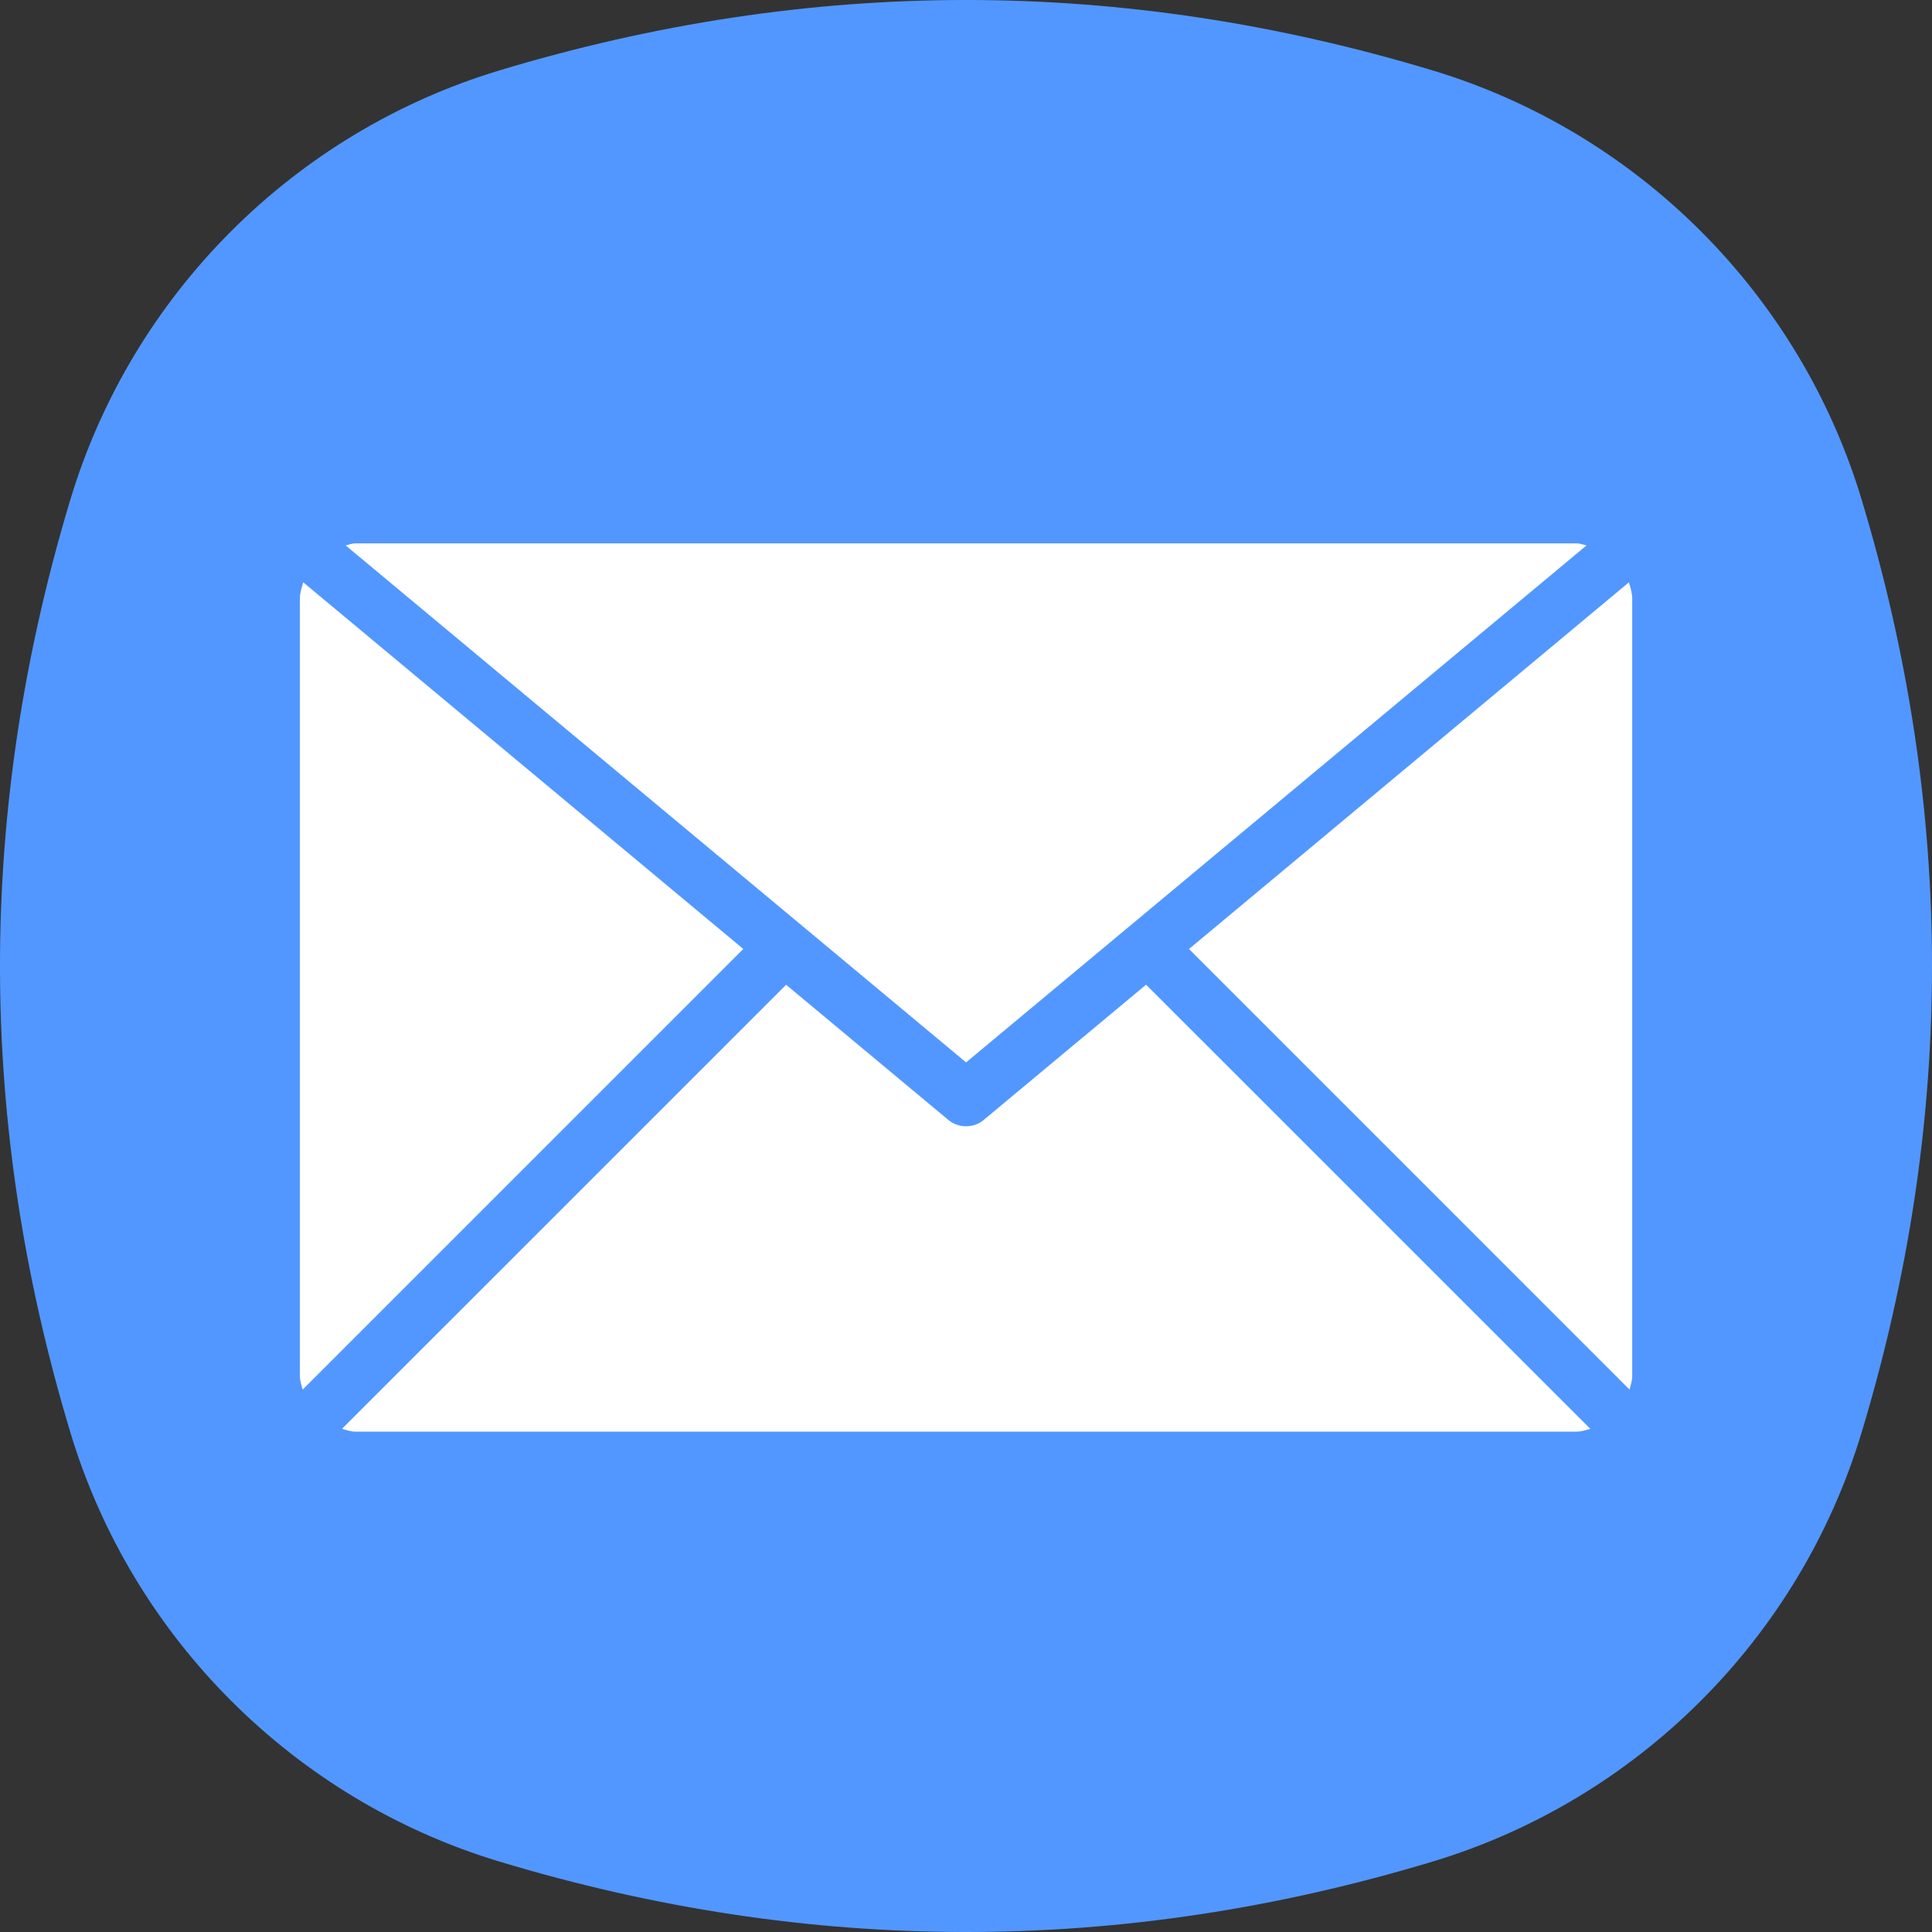
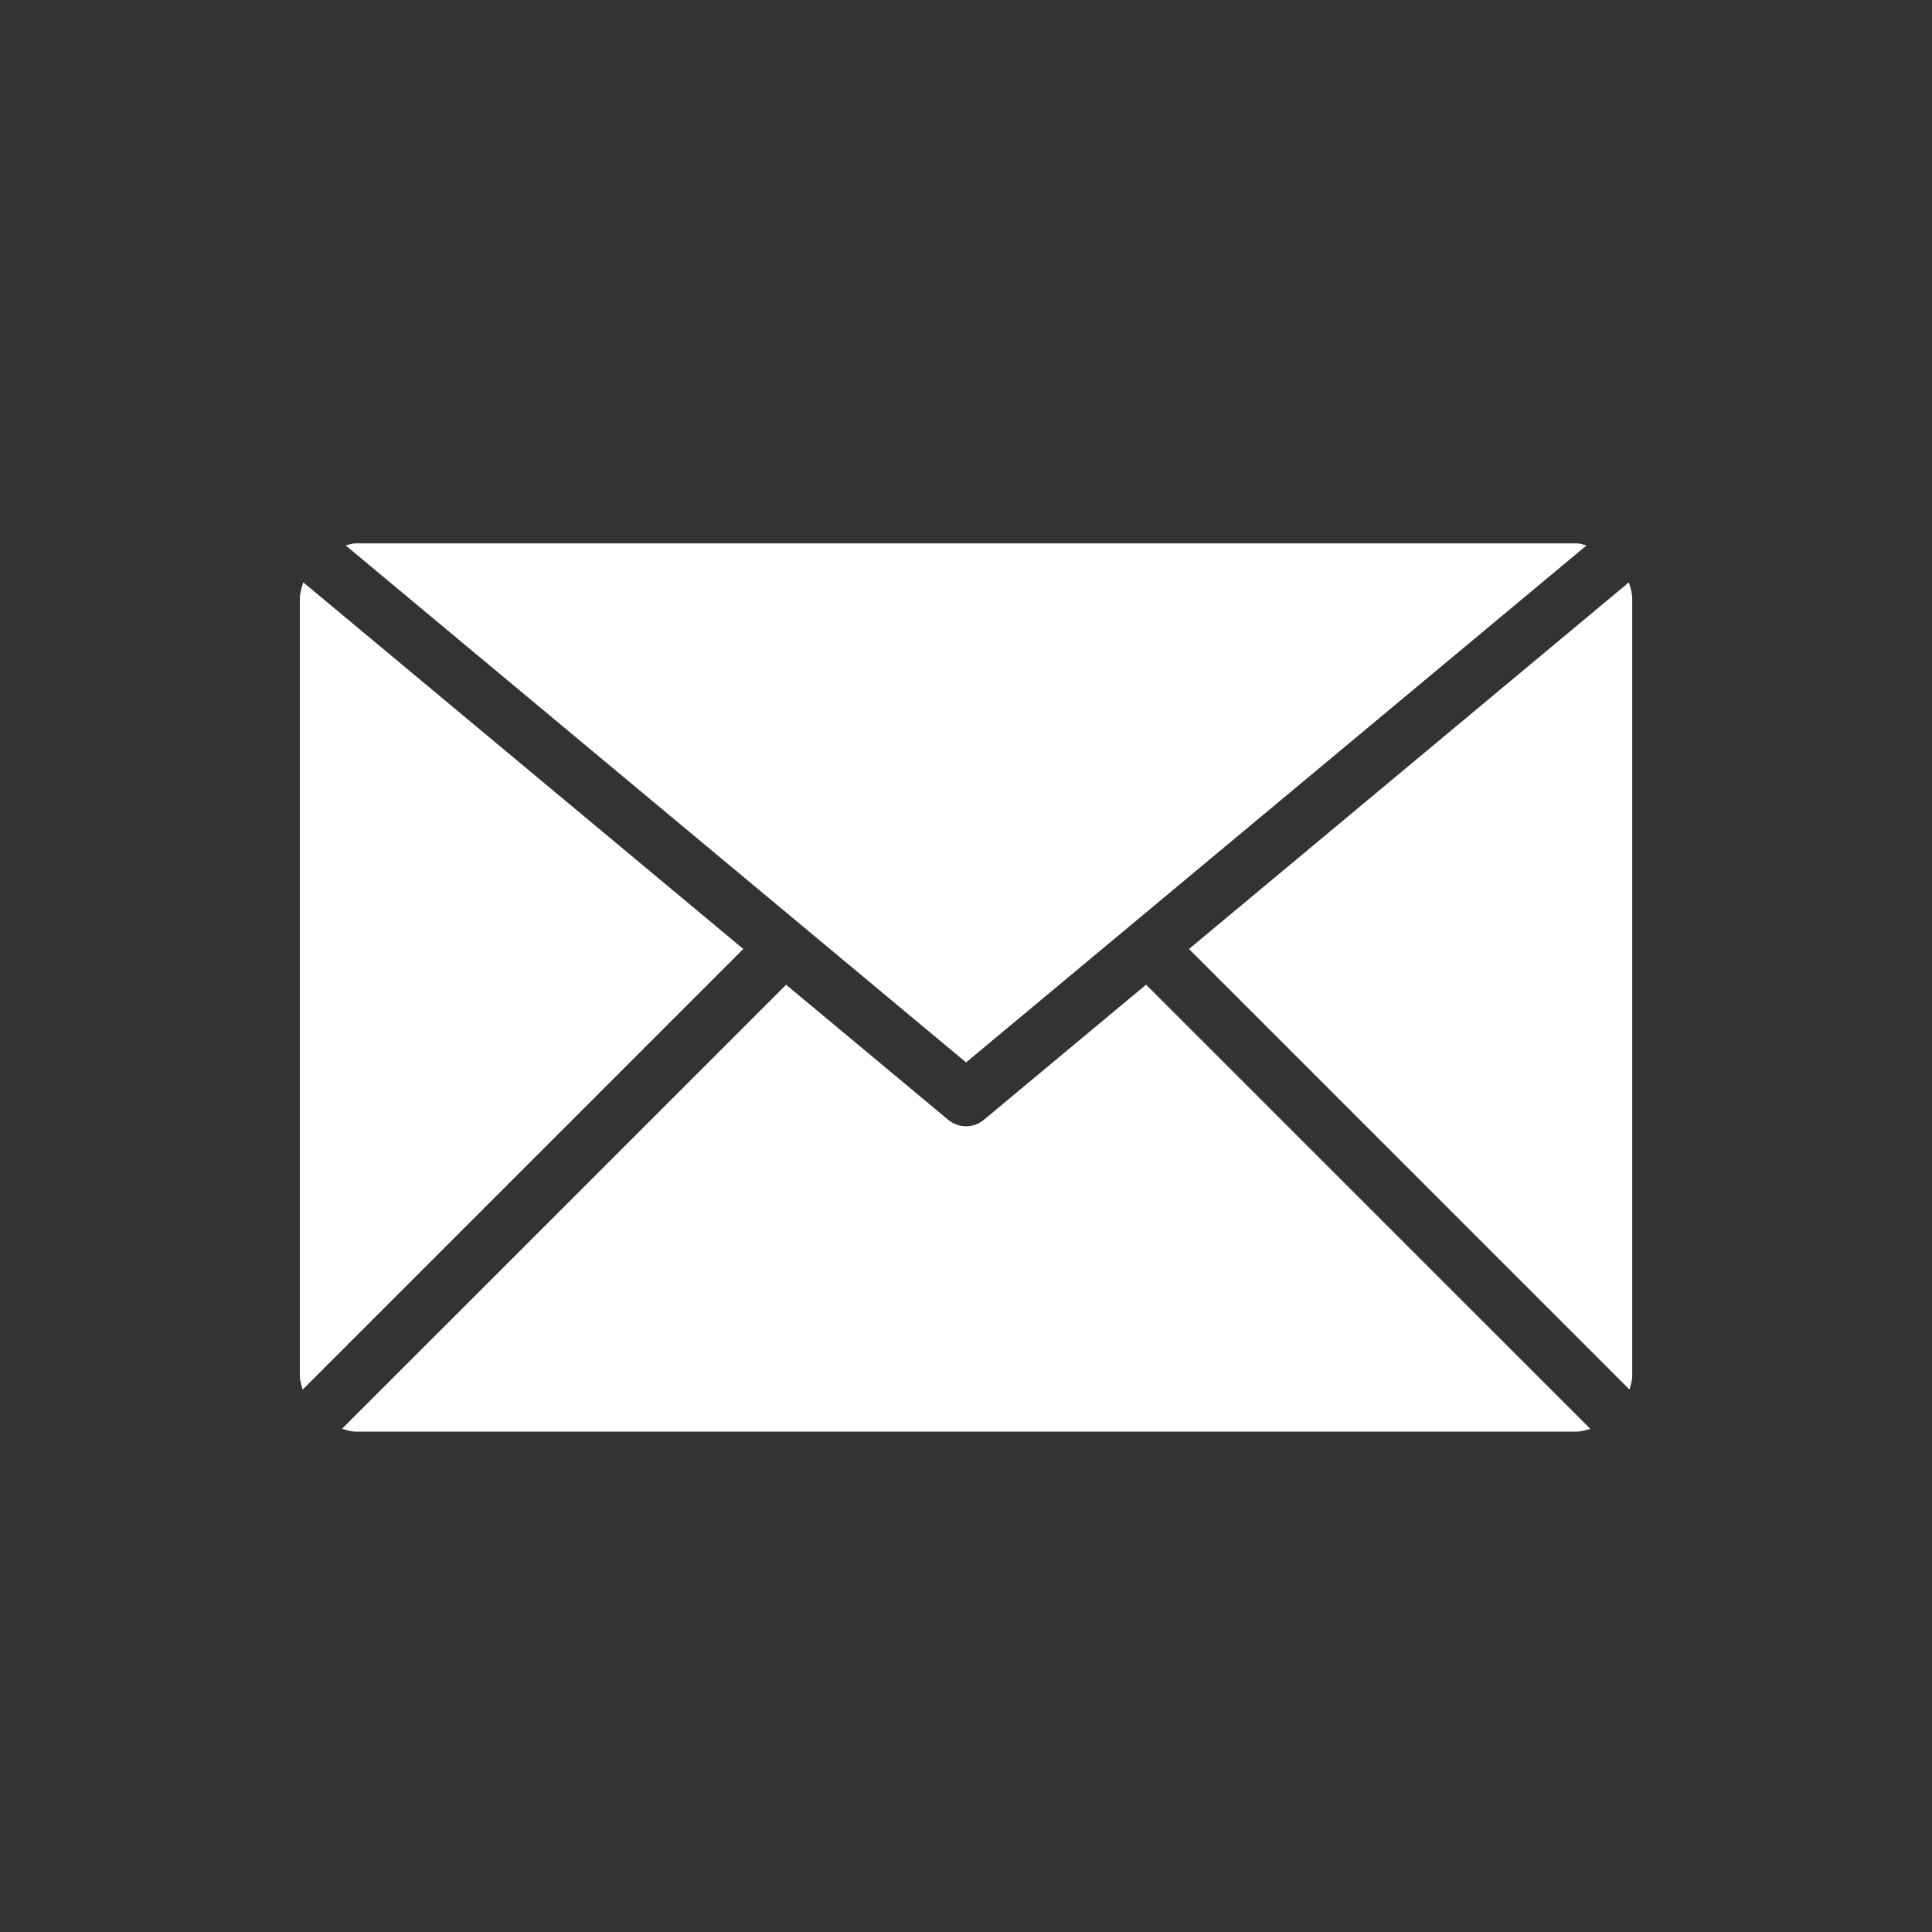
<svg xmlns="http://www.w3.org/2000/svg" width="48" height="48" viewBox="0 0 48 48" fill="none">
  <rect x="0" y="0" width="48" height="48" fill="#333333" stroke="none" />
-   <path fill-rule="evenodd" clip-rule="evenodd" d="M1.751 12.403C3.29 7.308 7.308 3.29 12.403 1.751C20.134 -0.584 27.866 -0.584 35.597 1.751C40.692 3.29 44.71 7.308 46.249 12.403C48.584 20.134 48.584 27.866 46.249 35.597C44.71 40.692 40.692 44.71 35.597 46.249C27.866 48.584 20.134 48.584 12.403 46.249C7.308 44.71 3.29 40.692 1.751 35.597C-0.584 27.866 -0.584 20.134 1.751 12.403Z" fill="#5297FF" />
  <path d="M24.002 26.395L39.418 13.55C39.334 13.535 39.259 13.5 39.172 13.5H8.831C8.746 13.5 8.67 13.534 8.587 13.55L24.002 26.395ZM40.552 14.88C40.552 14.735 40.512 14.601 40.468 14.469L29.54 23.578L40.485 34.524C40.513 34.414 40.552 34.308 40.552 34.188V14.88ZM7.535 14.468C7.493 14.6 7.45 14.732 7.45 14.88V34.188C7.45 34.309 7.492 34.414 7.519 34.525L18.467 23.577L7.535 14.468ZM28.474 24.464L24.442 27.823C24.316 27.93 24.159 27.982 24.002 27.982C23.845 27.982 23.688 27.93 23.56 27.823L19.531 24.466L8.497 35.499C8.605 35.528 8.713 35.568 8.831 35.568H39.173C39.293 35.568 39.4 35.529 39.511 35.499L28.474 24.464Z" fill="white" />
</svg>